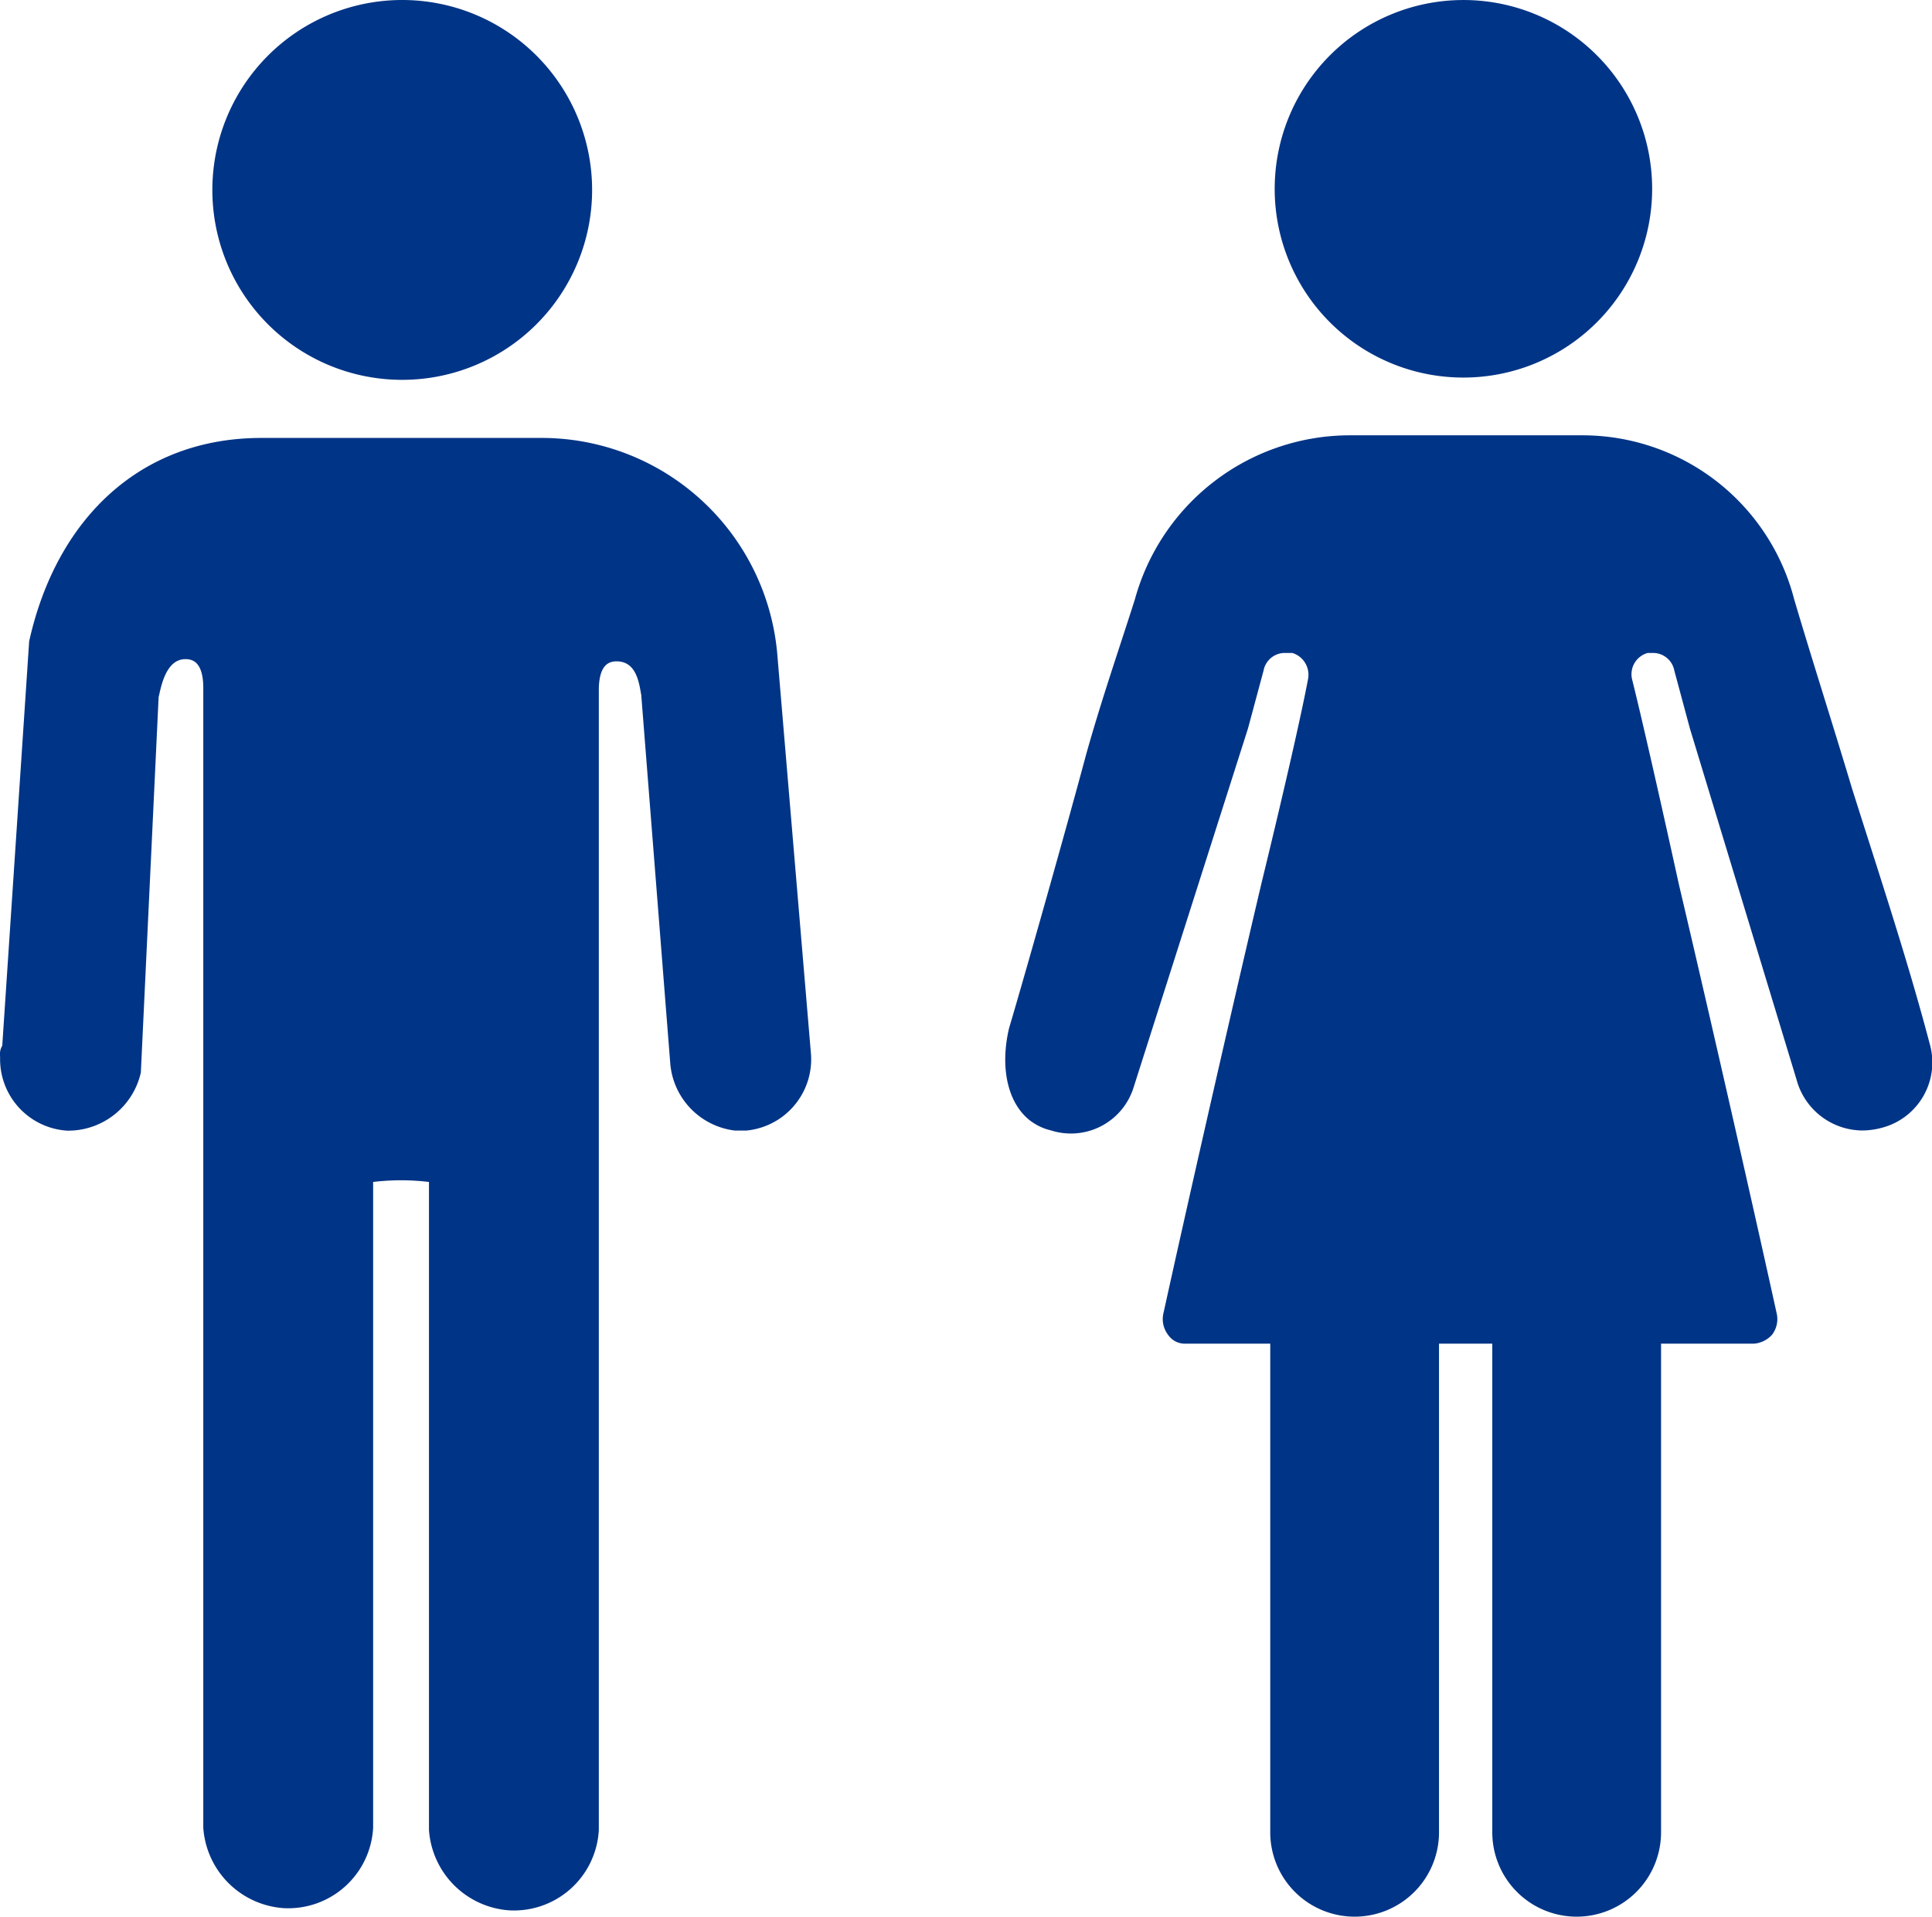
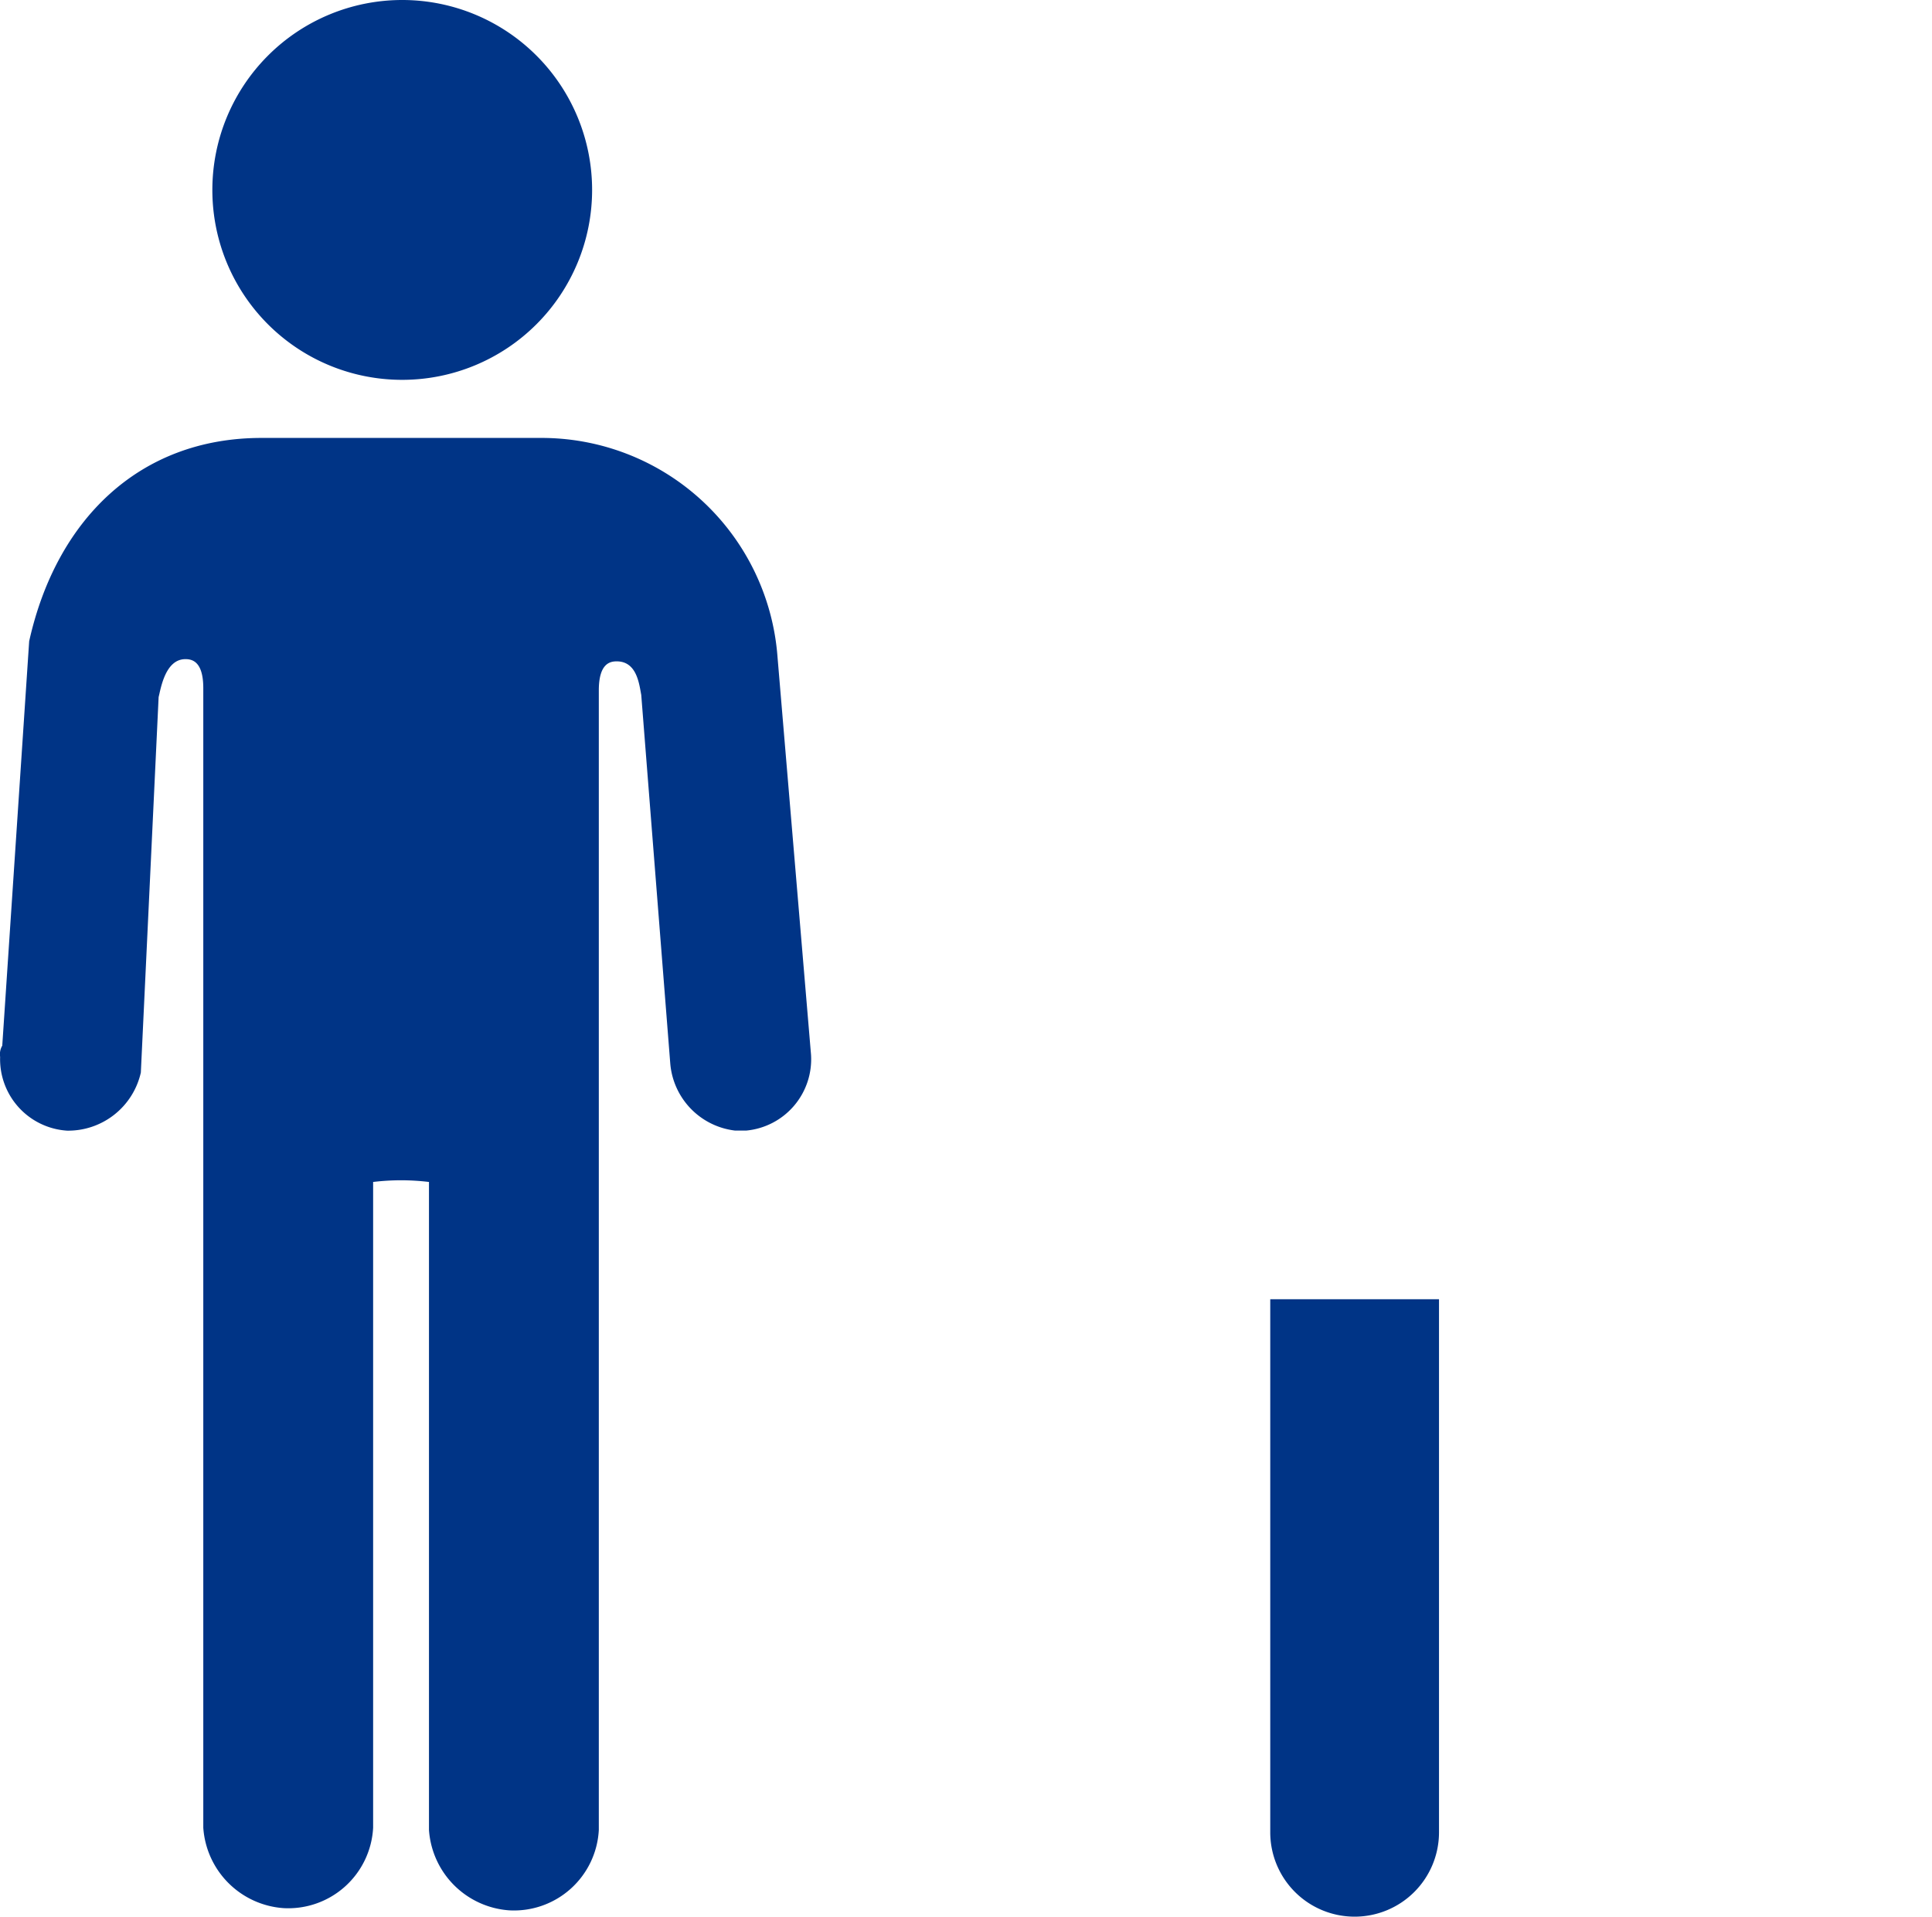
<svg xmlns="http://www.w3.org/2000/svg" width="90.742" height="90">
  <g data-name="グループ 165588" fill="#003486">
    <g data-name="グループ 165347">
      <path data-name="パス 1198" d="M18.892 17.836a8.918 8.918 0 1 0-8.918-8.918 8.911 8.911 0 0 0 8.918 8.918Z" />
      <path data-name="パス 1199" d="M1.37 30.111c1.259-5.666 5.141-9.547 10.912-9.547h13.115a11.113 11.113 0 0 1 11.121 10.282l1.574 18.675a3.363 3.363 0 0 1-3.043 3.567h-.525a3.461 3.461 0 0 1-3.043-3.148l-1.363-17.311c-.1-.525-.21-1.574-1.154-1.574-.315 0-.839.1-.839 1.364v53.508a3.991 3.991 0 0 1-4.2 3.777 4.062 4.062 0 0 1-3.777-3.777V55.501a10.959 10.959 0 0 0-2.623 0v30.322a3.991 3.991 0 0 1-4.2 3.777 4.062 4.062 0 0 1-3.777-3.777V32.315c0-1.259-.525-1.364-.839-1.364-.944 0-1.154 1.364-1.259 1.784l-.835 17.629a3.5 3.5 0 0 1-3.462 2.728 3.362 3.362 0 0 1-3.147-3.466.786.786 0 0 1 .1-.525Z" />
    </g>
    <g data-name="グループ 165345">
-       <path data-name="パス 1202" d="M68.735 17.729a8.864 8.864 0 1 0-8.865-8.864 8.857 8.857 0 0 0 8.865 8.864Z" />
-       <path data-name="パス 1203" d="M74.053 90a3.961 3.961 0 0 0 3.963-3.963V61.008H70.09v25.029A3.961 3.961 0 0 0 74.053 90Z" />
      <path data-name="パス 1204" d="M63.624 90a3.961 3.961 0 0 0 3.963-3.963V61.008h-7.926v25.029A3.961 3.961 0 0 0 63.624 90Z" />
-       <path data-name="パス 1206" d="M47.393 48.285c.834-2.816 2.777-9.7 3.612-12.827.73-2.607 1.564-5.006 2.294-7.3a10.482 10.482 0 0 1 10.012-7.717h10.95a10.272 10.272 0 0 1 10.012 7.717c.834 2.816 1.773 5.736 2.712 8.865 1.251 3.963 2.607 8.03 3.65 11.993a3.171 3.171 0 0 1-1.982 3.859 3.751 3.751 0 0 1-1.147.209 3.225 3.225 0 0 1-3.129-2.4l-5.006-16.477-.73-2.712a1.016 1.016 0 0 0-1.043-.834h-.209a1.034 1.034 0 0 0-.73 1.251c.417 1.669 1.251 5.319 2.19 9.594 1.669 7.092 3.65 15.852 4.589 20.127a1.213 1.213 0 0 1-.209 1.043 1.287 1.287 0 0 1-.834.417h-26.7a.948.948 0 0 1-.834-.417 1.213 1.213 0 0 1-.209-1.043c.939-4.276 2.92-13.036 4.589-20.127 1.043-4.276 1.877-7.926 2.19-9.594a1.072 1.072 0 0 0-.73-1.251h-.313a1.016 1.016 0 0 0-1.043.834l-.73 2.712-5.385 16.894a3.082 3.082 0 0 1-3.859 1.982 2.609 2.609 0 0 1-.974-.453c-1.084-.825-1.434-2.528-1.004-4.345Z" />
    </g>
  </g>
</svg>